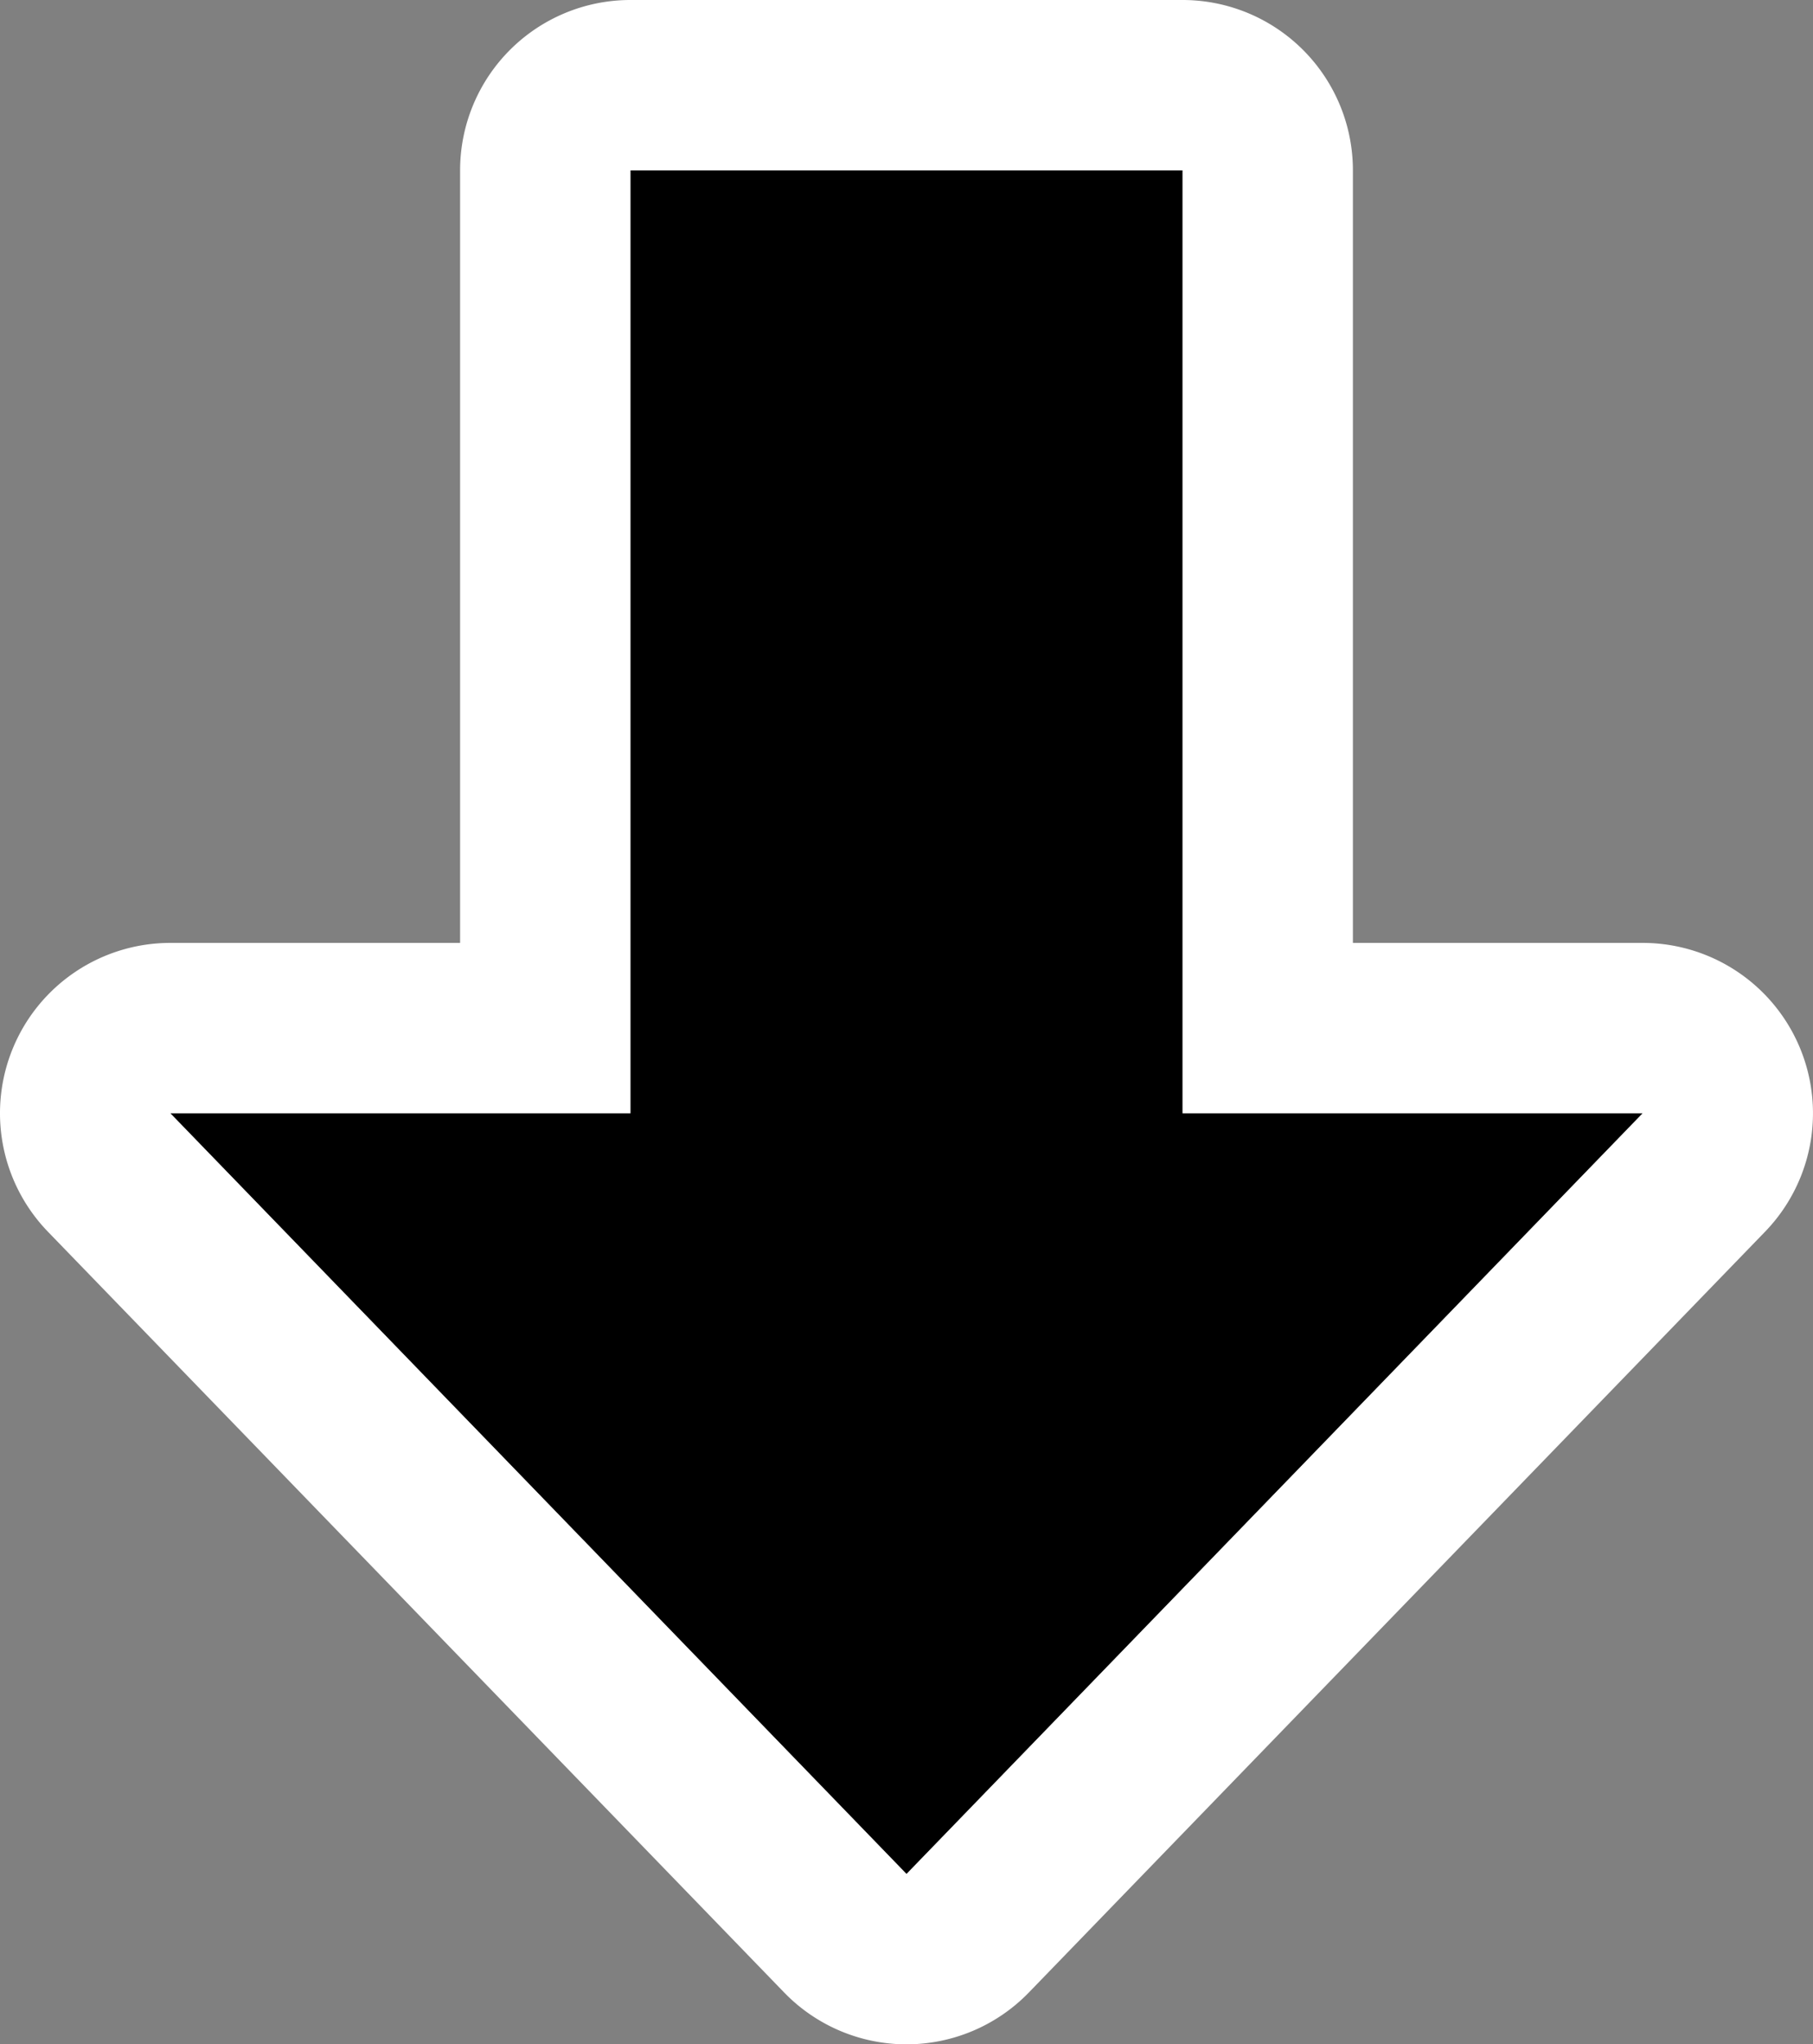
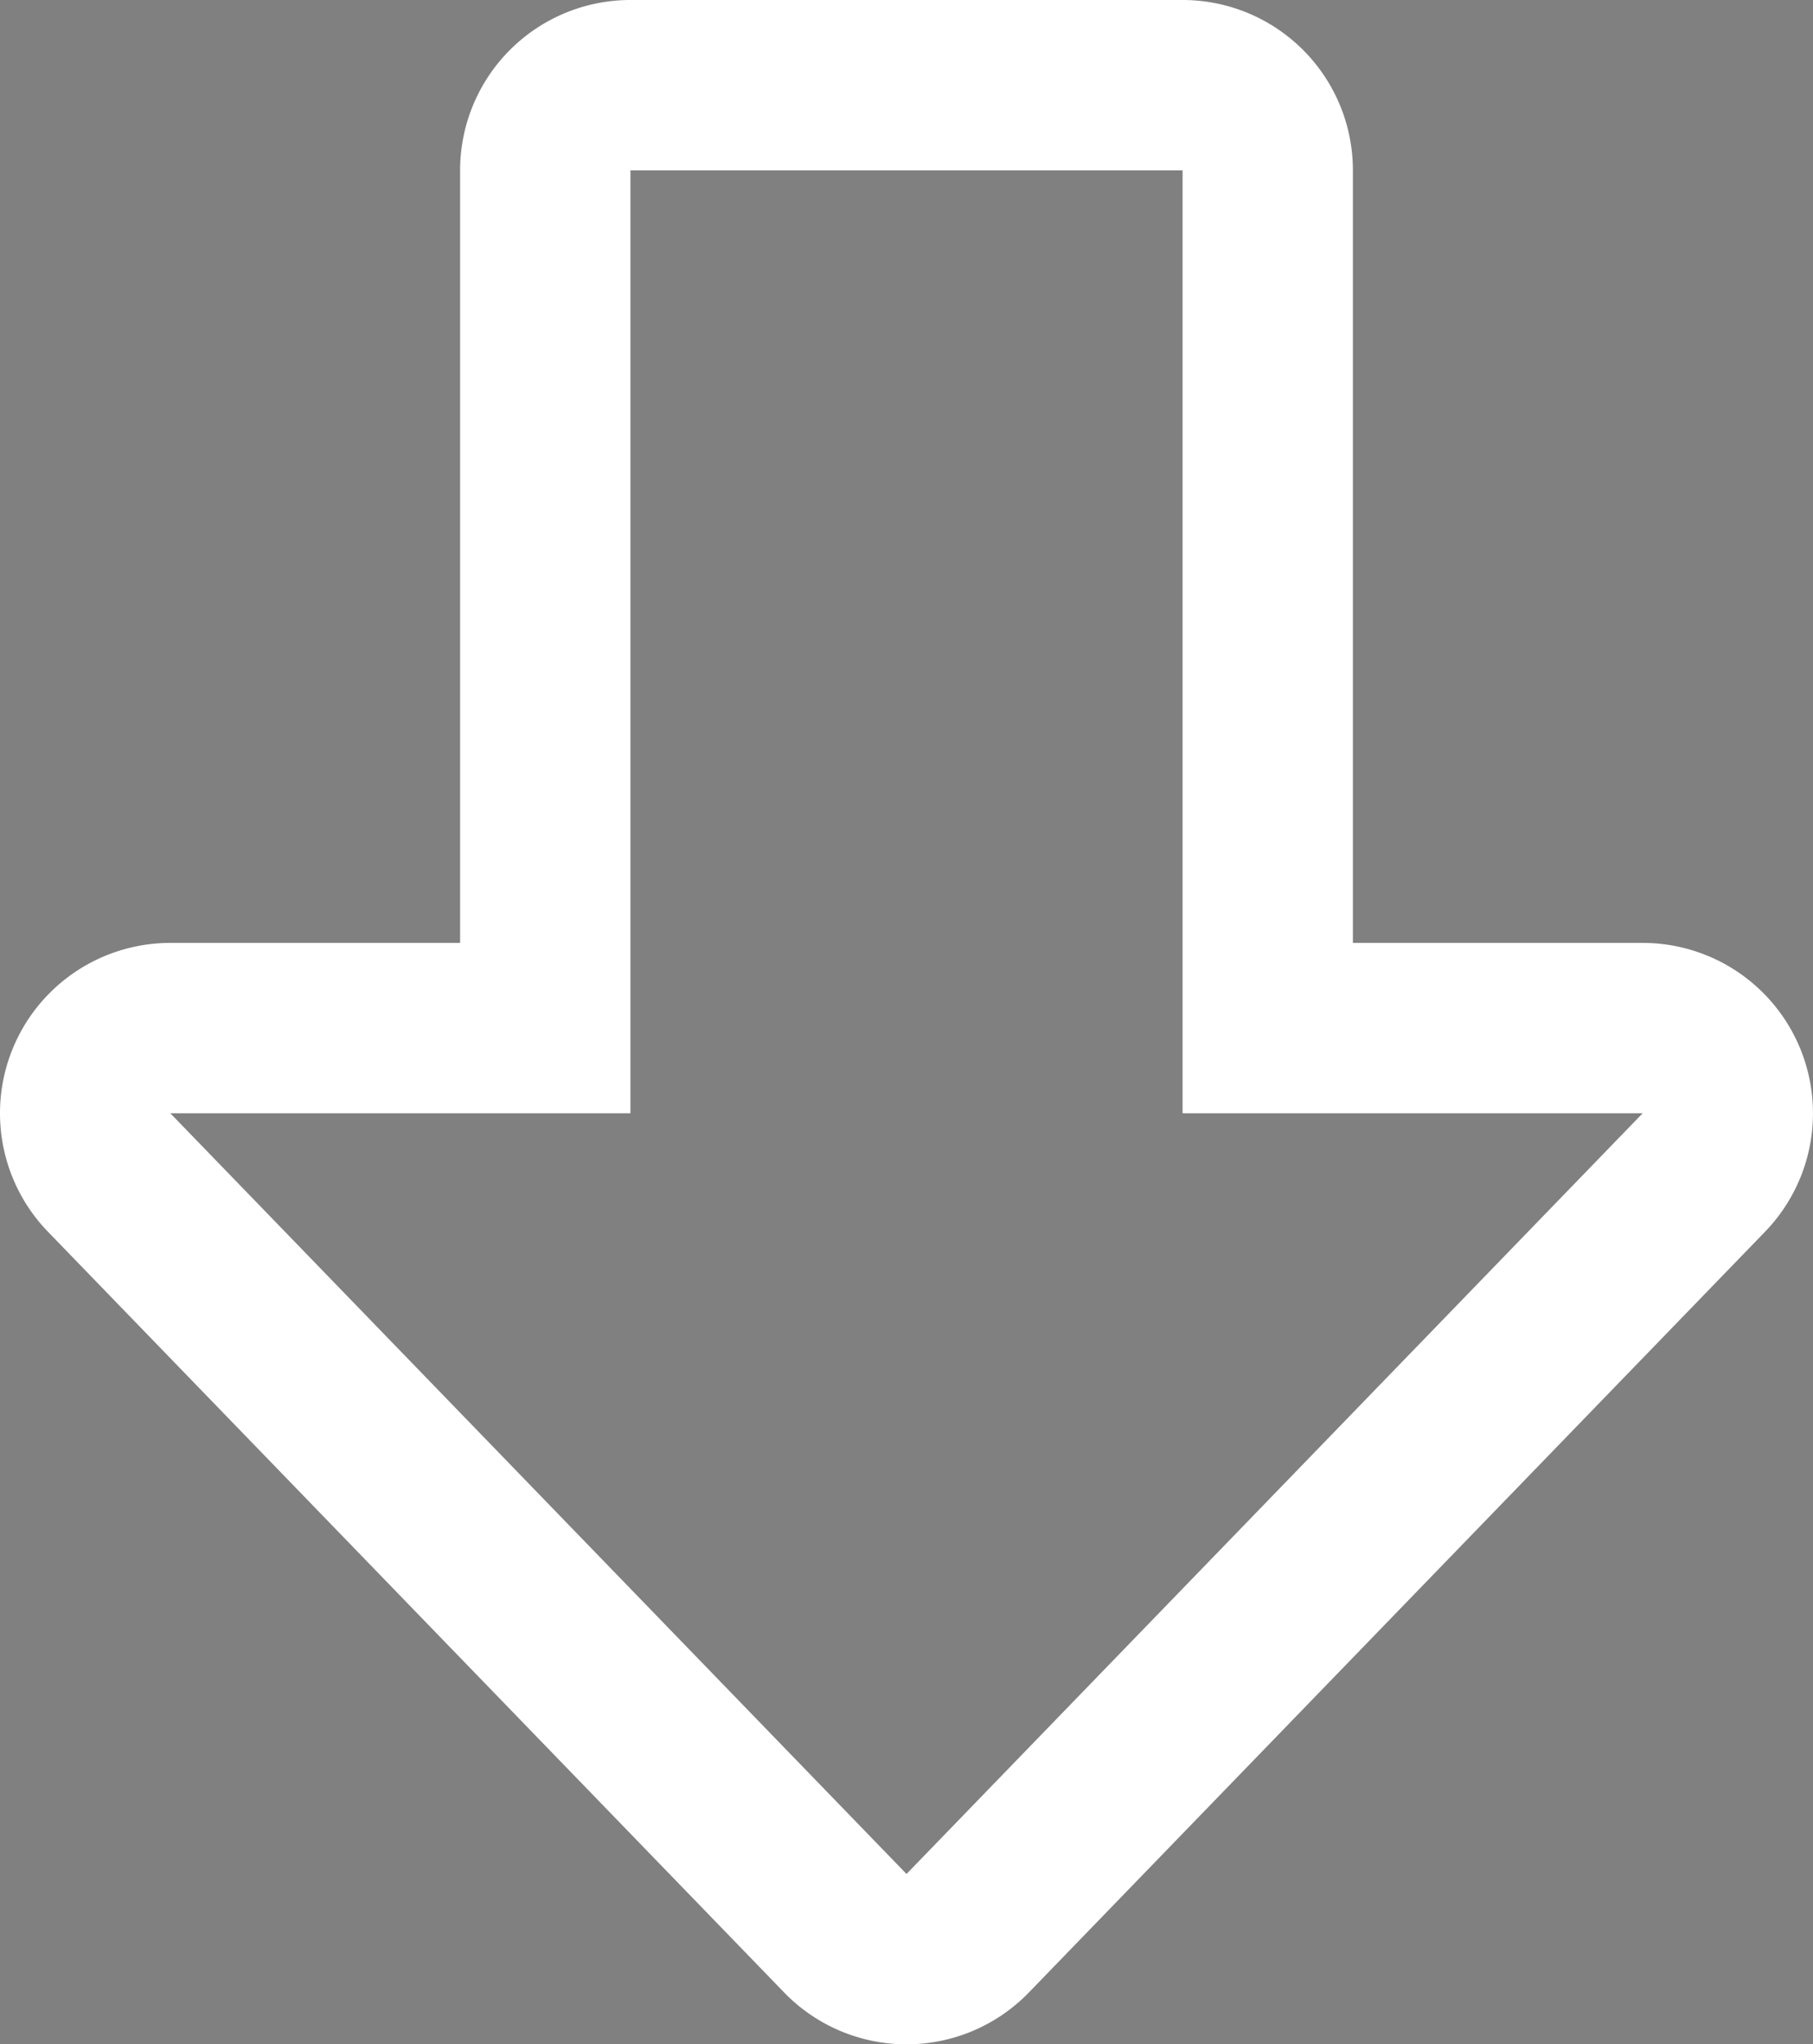
<svg xmlns="http://www.w3.org/2000/svg" width="85.153" height="96" viewBox="0 0 85.153 96">
  <rect x="0" y="0" width="85.153" height="96" fill="#808080" stroke="none" />
  <defs>
    <style>.a{fill:#fff;}</style>
  </defs>
  <g transform="translate(-3590.424 -10904)">
-     <path d="M0,44.278H21.61V0H47.543V44.278h21.61L34.577,80Z" transform="translate(3598.424 10912)" />
    <path class="a" d="M34.577,80,69.153,44.278H47.543V0H21.61V44.278H0L34.577,80m0,8a8,8,0,0,1-5.748-2.436L-5.748,49.842a8,8,0,0,1-1.618-8.686A8,8,0,0,1,0,36.278H13.61V0a8,8,0,0,1,8-8H47.543a8,8,0,0,1,8,8V36.278h13.61A8,8,0,0,1,74.9,49.842L40.325,85.564A8,8,0,0,1,34.577,88Z" transform="translate(3598.424 10912)" />
  </g>
</svg>